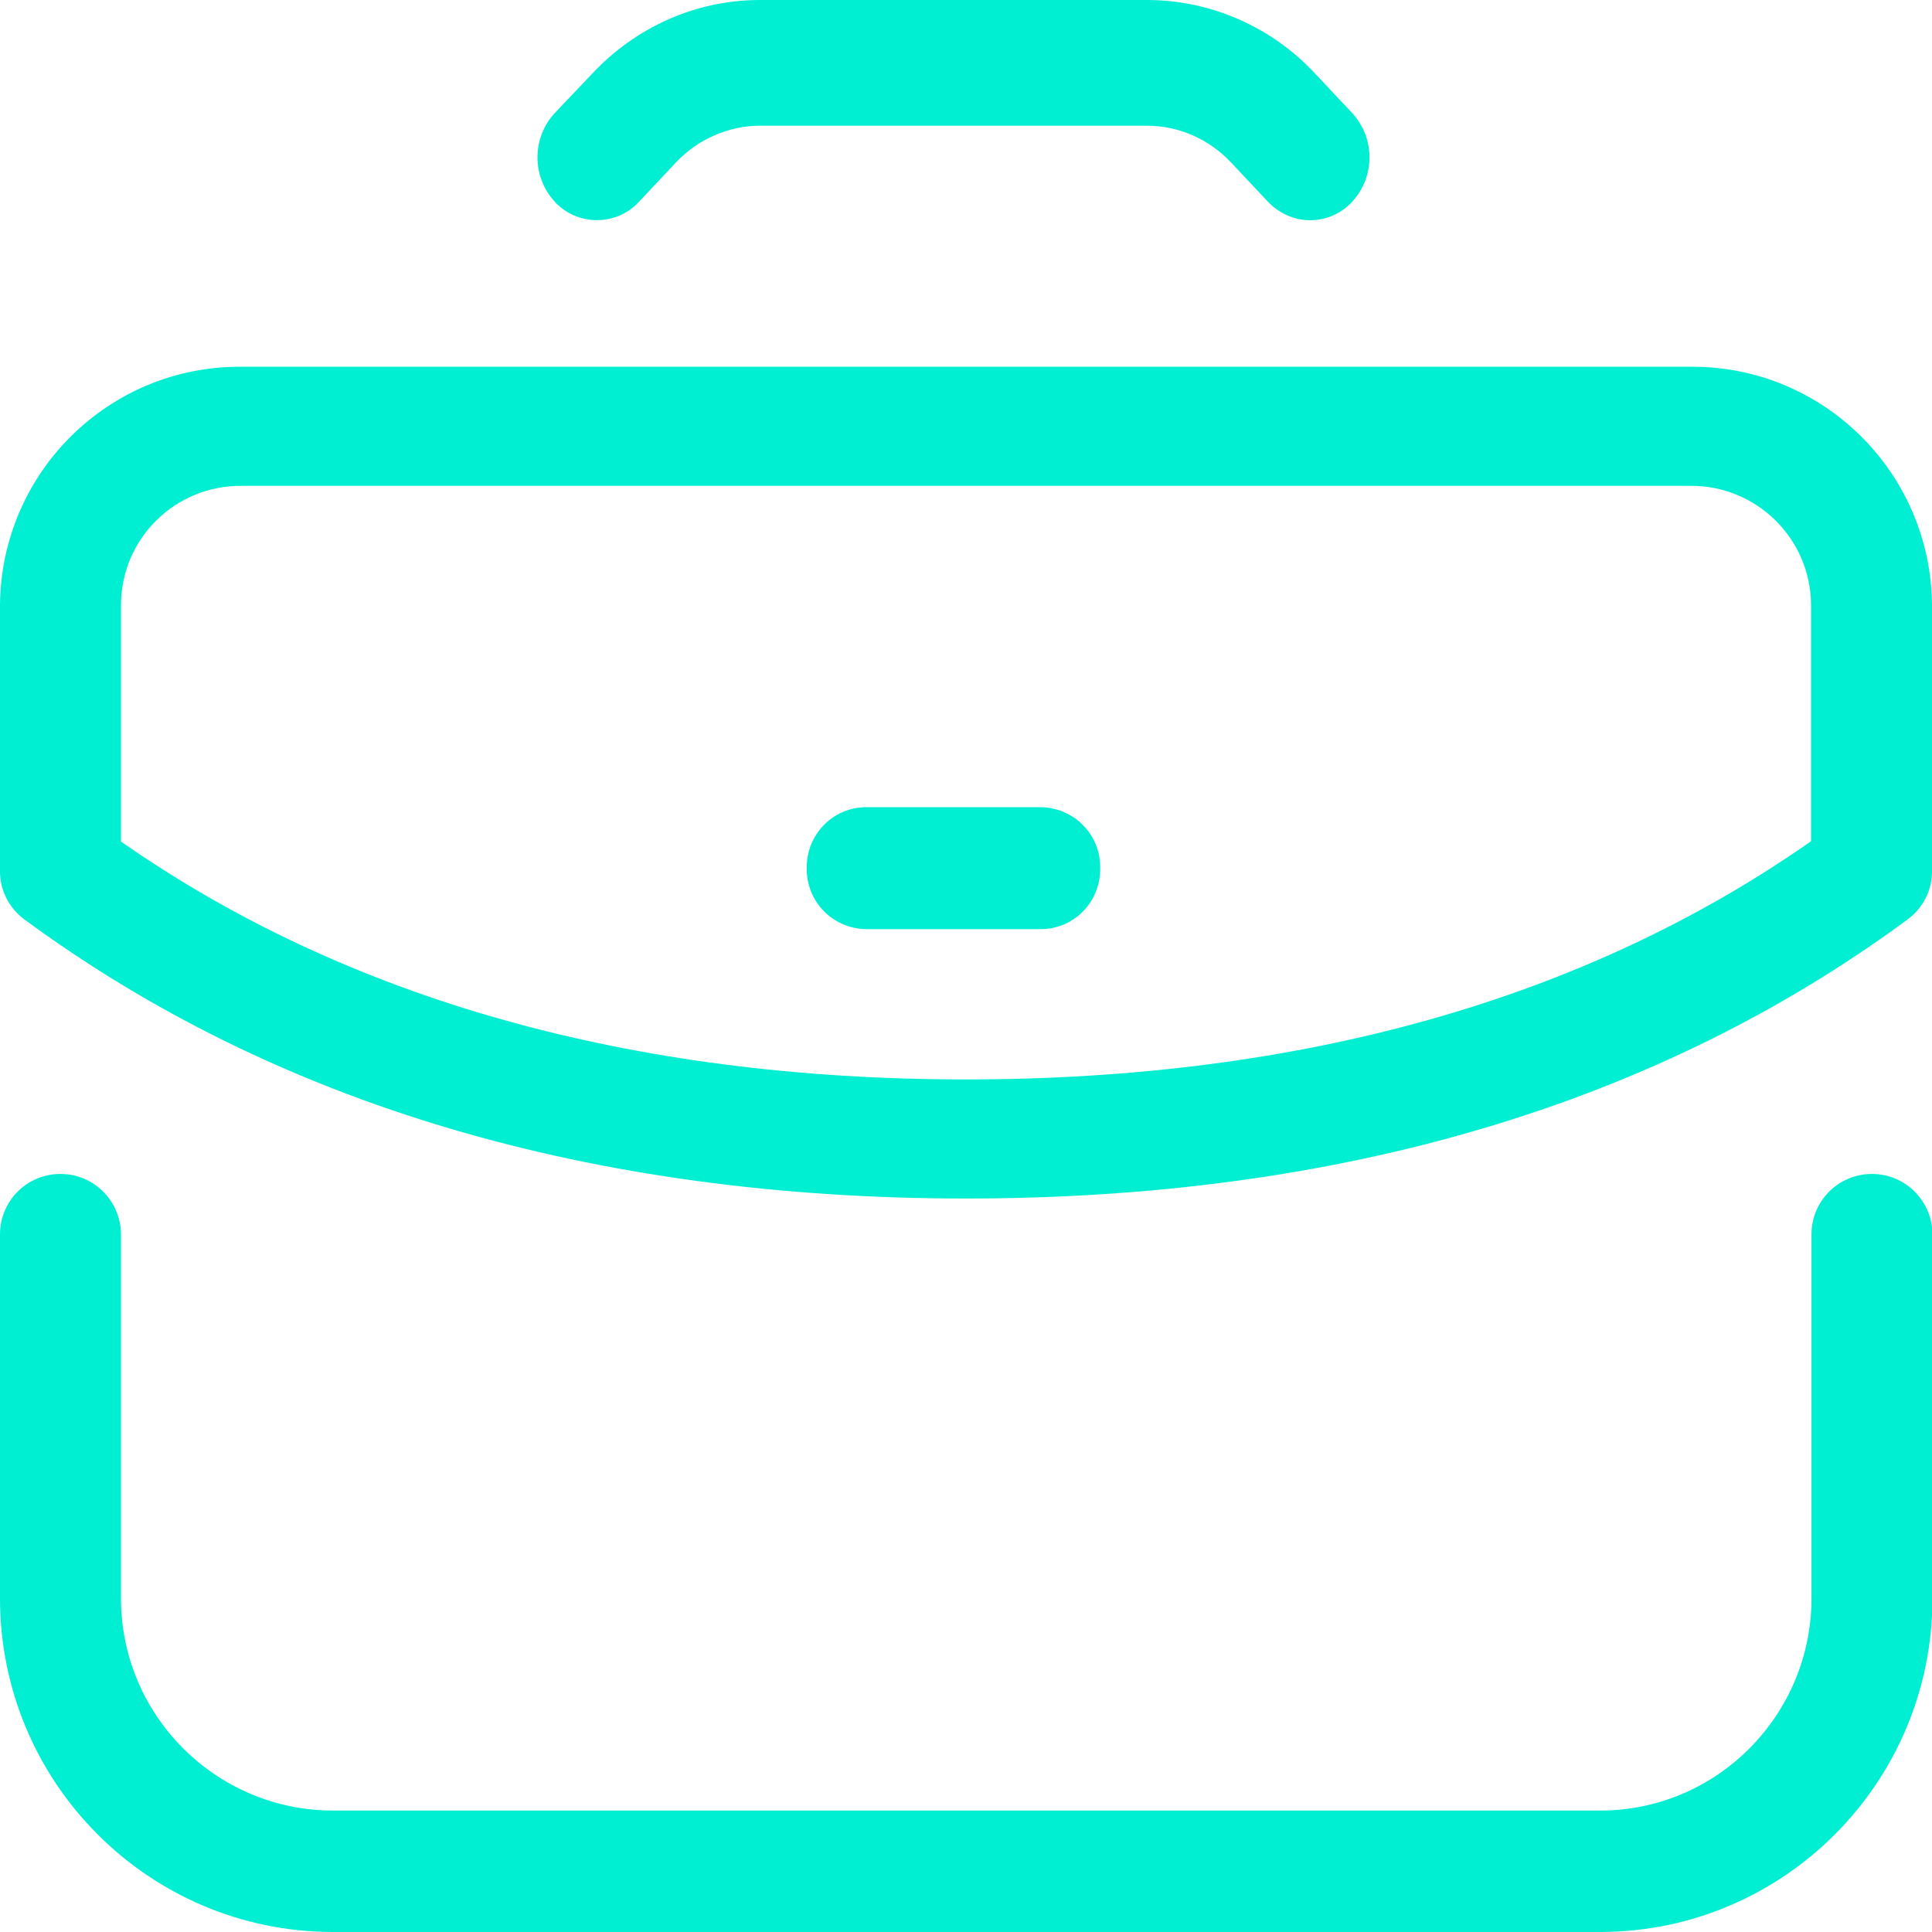
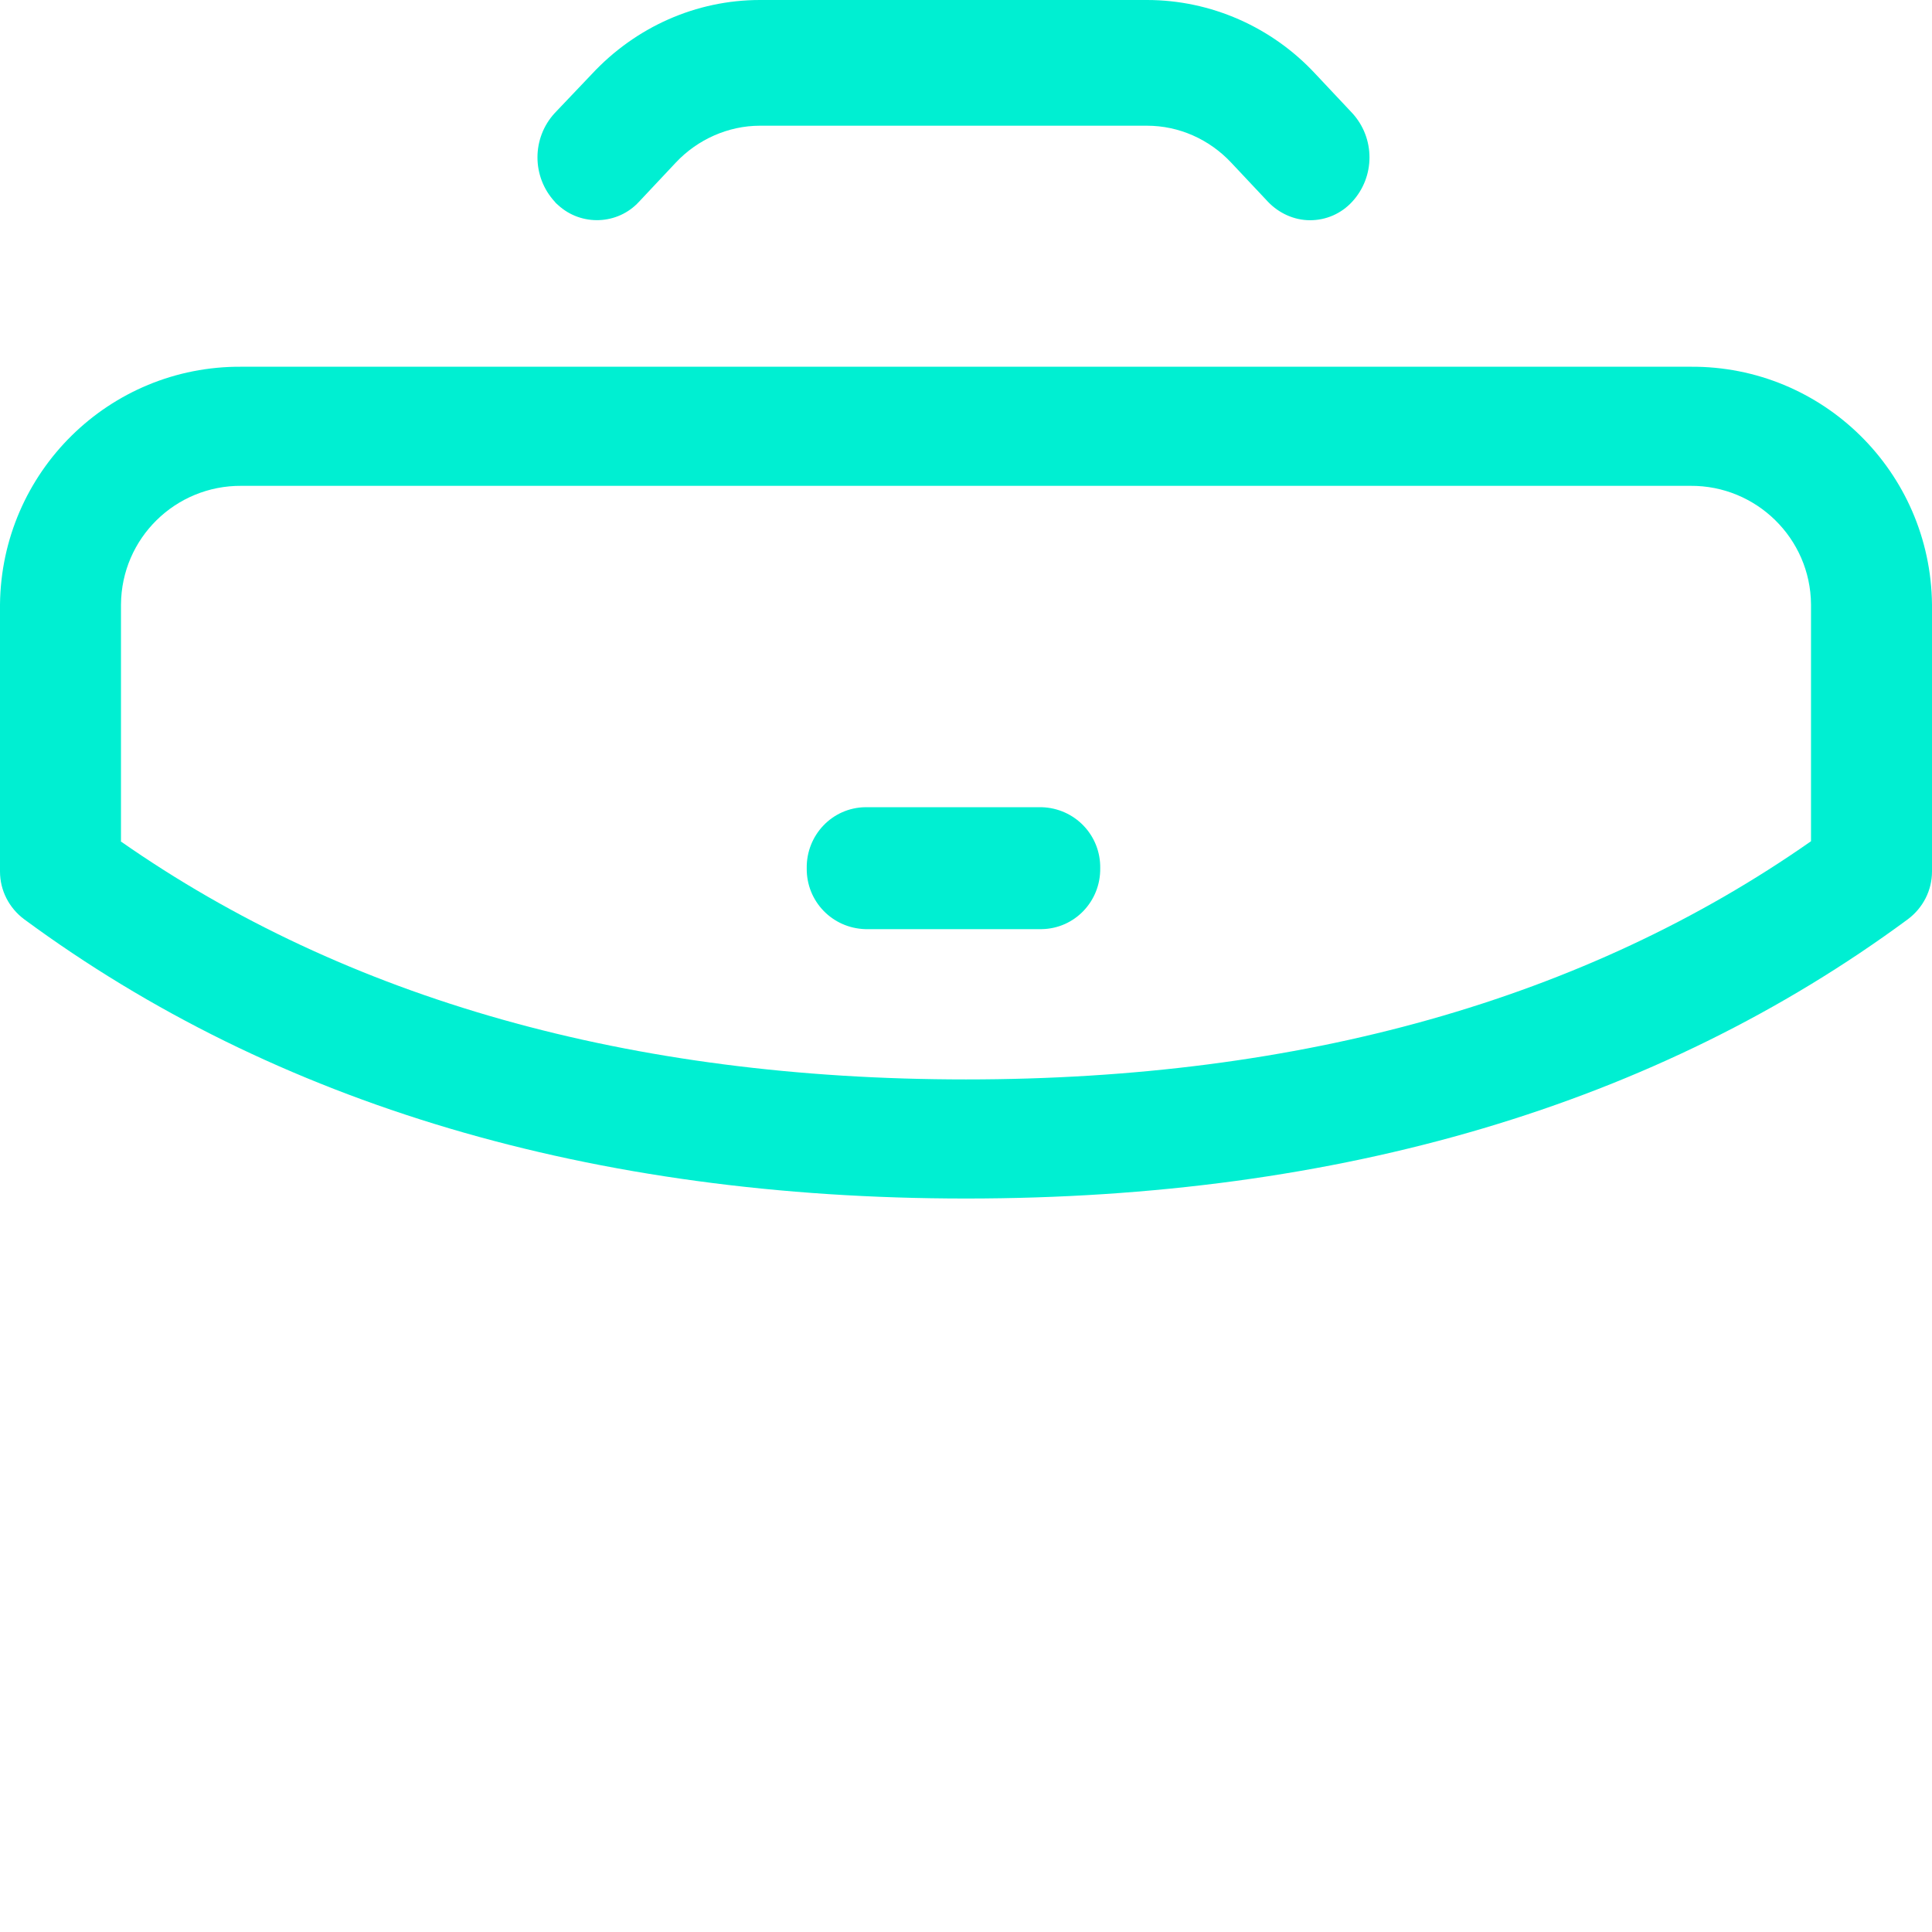
<svg xmlns="http://www.w3.org/2000/svg" id="Layer_2" data-name="Layer 2" viewBox="0 0 40.88 40.88">
  <g id="Layer_1-2" data-name="Layer 1">
    <g id="Enterprise-Systems">
-       <path d="M33.85,40.88H7.03C3.14,40.87,0,37.71,0,33.82v-7.7c0-.71.57-1.28,1.28-1.28.71,0,1.28.58,1.28,1.28v7.7c0,2.47,2,4.48,4.47,4.49h26.83c2.47,0,4.47-2.02,4.47-4.49v-7.7c0-.71.57-1.28,1.28-1.28.71,0,1.28.58,1.28,1.28v7.7c0,3.89-3.14,7.05-7.02,7.06Z" fill="#00efd2" />
      <path d="M27.72,4.66c-.34,0-.66-.15-.89-.39l-.78-.83c-.46-.49-1.1-.78-1.78-.78h-8.19c-.67,0-1.32.29-1.78.78l-.78.83c-.45.49-1.22.52-1.71.07-.02-.02-.05-.04-.07-.07-.49-.53-.49-1.35,0-1.88l.78-.82C13.45.57,14.73,0,16.08,0h8.19c1.35,0,2.64.57,3.56,1.56l.78.83c.49.53.49,1.35,0,1.88-.23.25-.55.39-.89.39h0Z" fill="#00efd2" />
      <path d="M20.44,25.36c-7.91,0-14.61-1.99-19.93-5.91-.32-.24-.51-.61-.51-1.01v-5.65c.03-2.8,2.31-5.05,5.11-5.03h30.66c2.8-.02,5.08,2.23,5.11,5.03v5.65c0,.4-.19.77-.51,1.01-5.31,3.92-12.01,5.91-19.93,5.91ZM2.55,17.8c4.78,3.34,10.79,5.04,17.89,5.04s13.11-1.7,17.88-5.04v-5.01c-.01-1.4-1.16-2.52-2.55-2.51H5.11c-1.4-.01-2.54,1.11-2.55,2.51h0s0,5.01,0,5.01Z" fill="#00efd2" />
      <path d="M22.04,19.66h-3.73c-.7-.02-1.25-.59-1.24-1.29-.01-.7.54-1.28,1.24-1.29h3.73c.7.02,1.25.59,1.24,1.29.01.7-.54,1.28-1.24,1.29Z" fill="#00efd2" />
    </g>
  </g>
</svg>